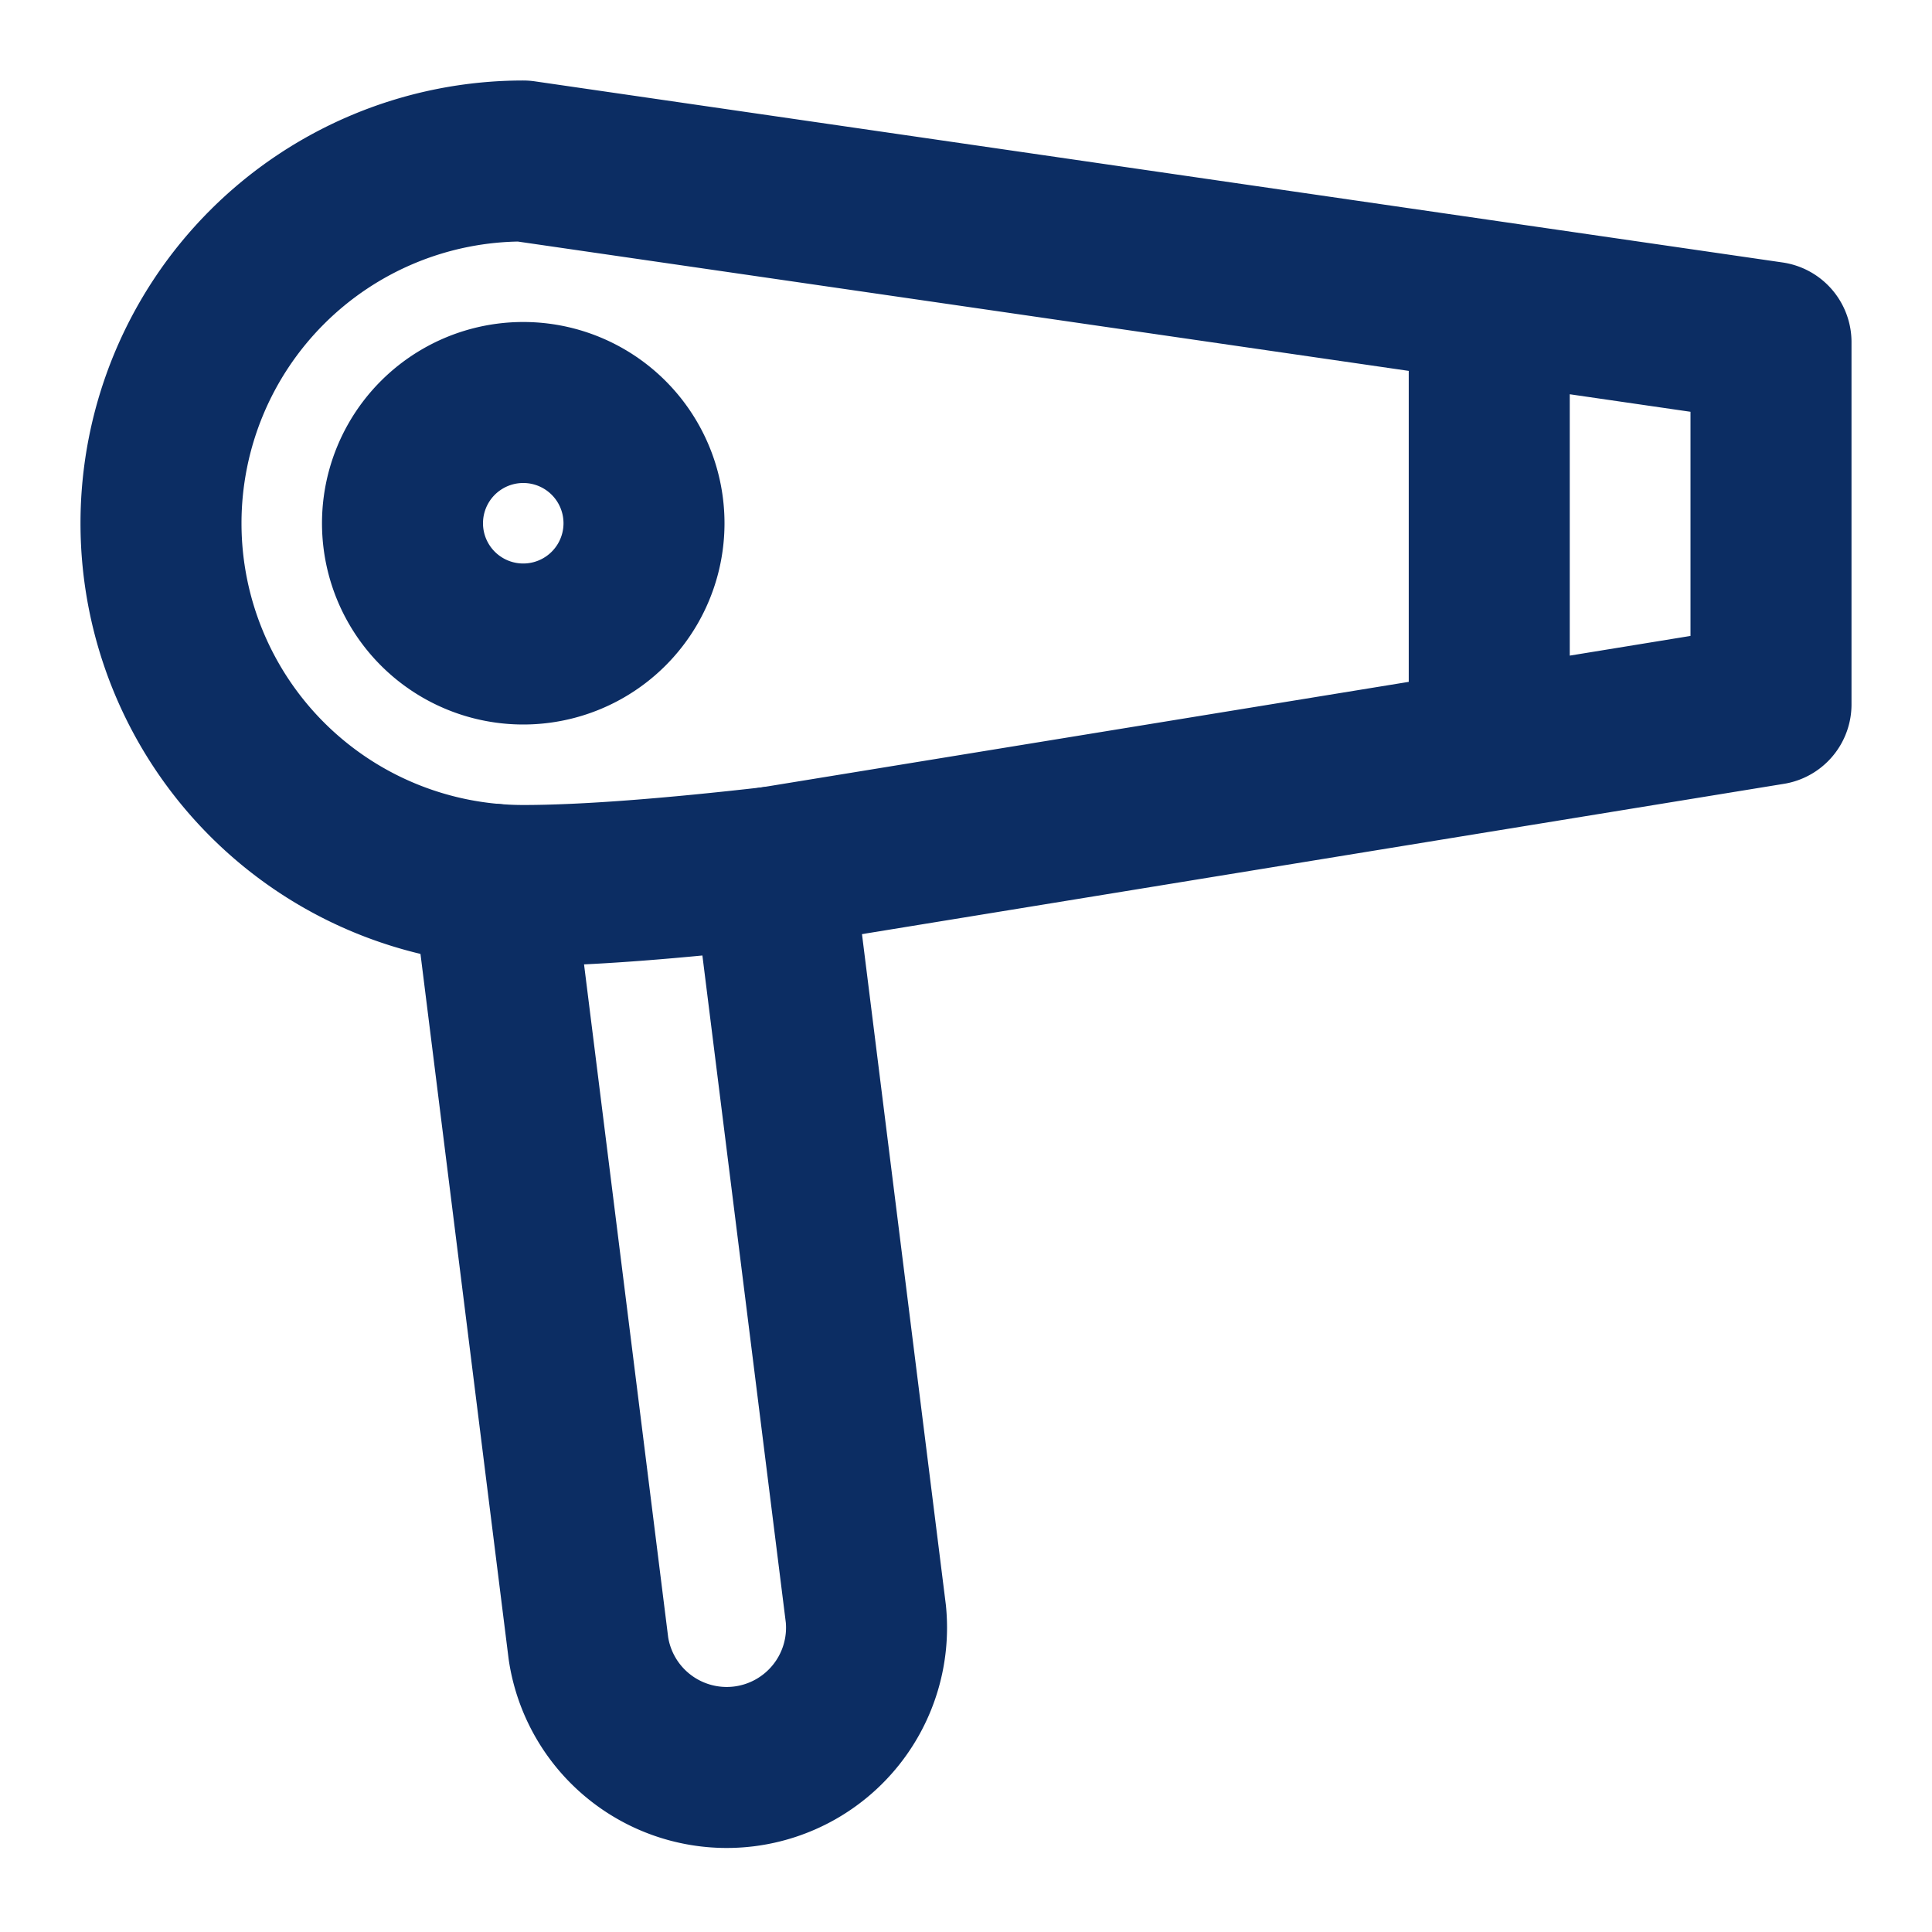
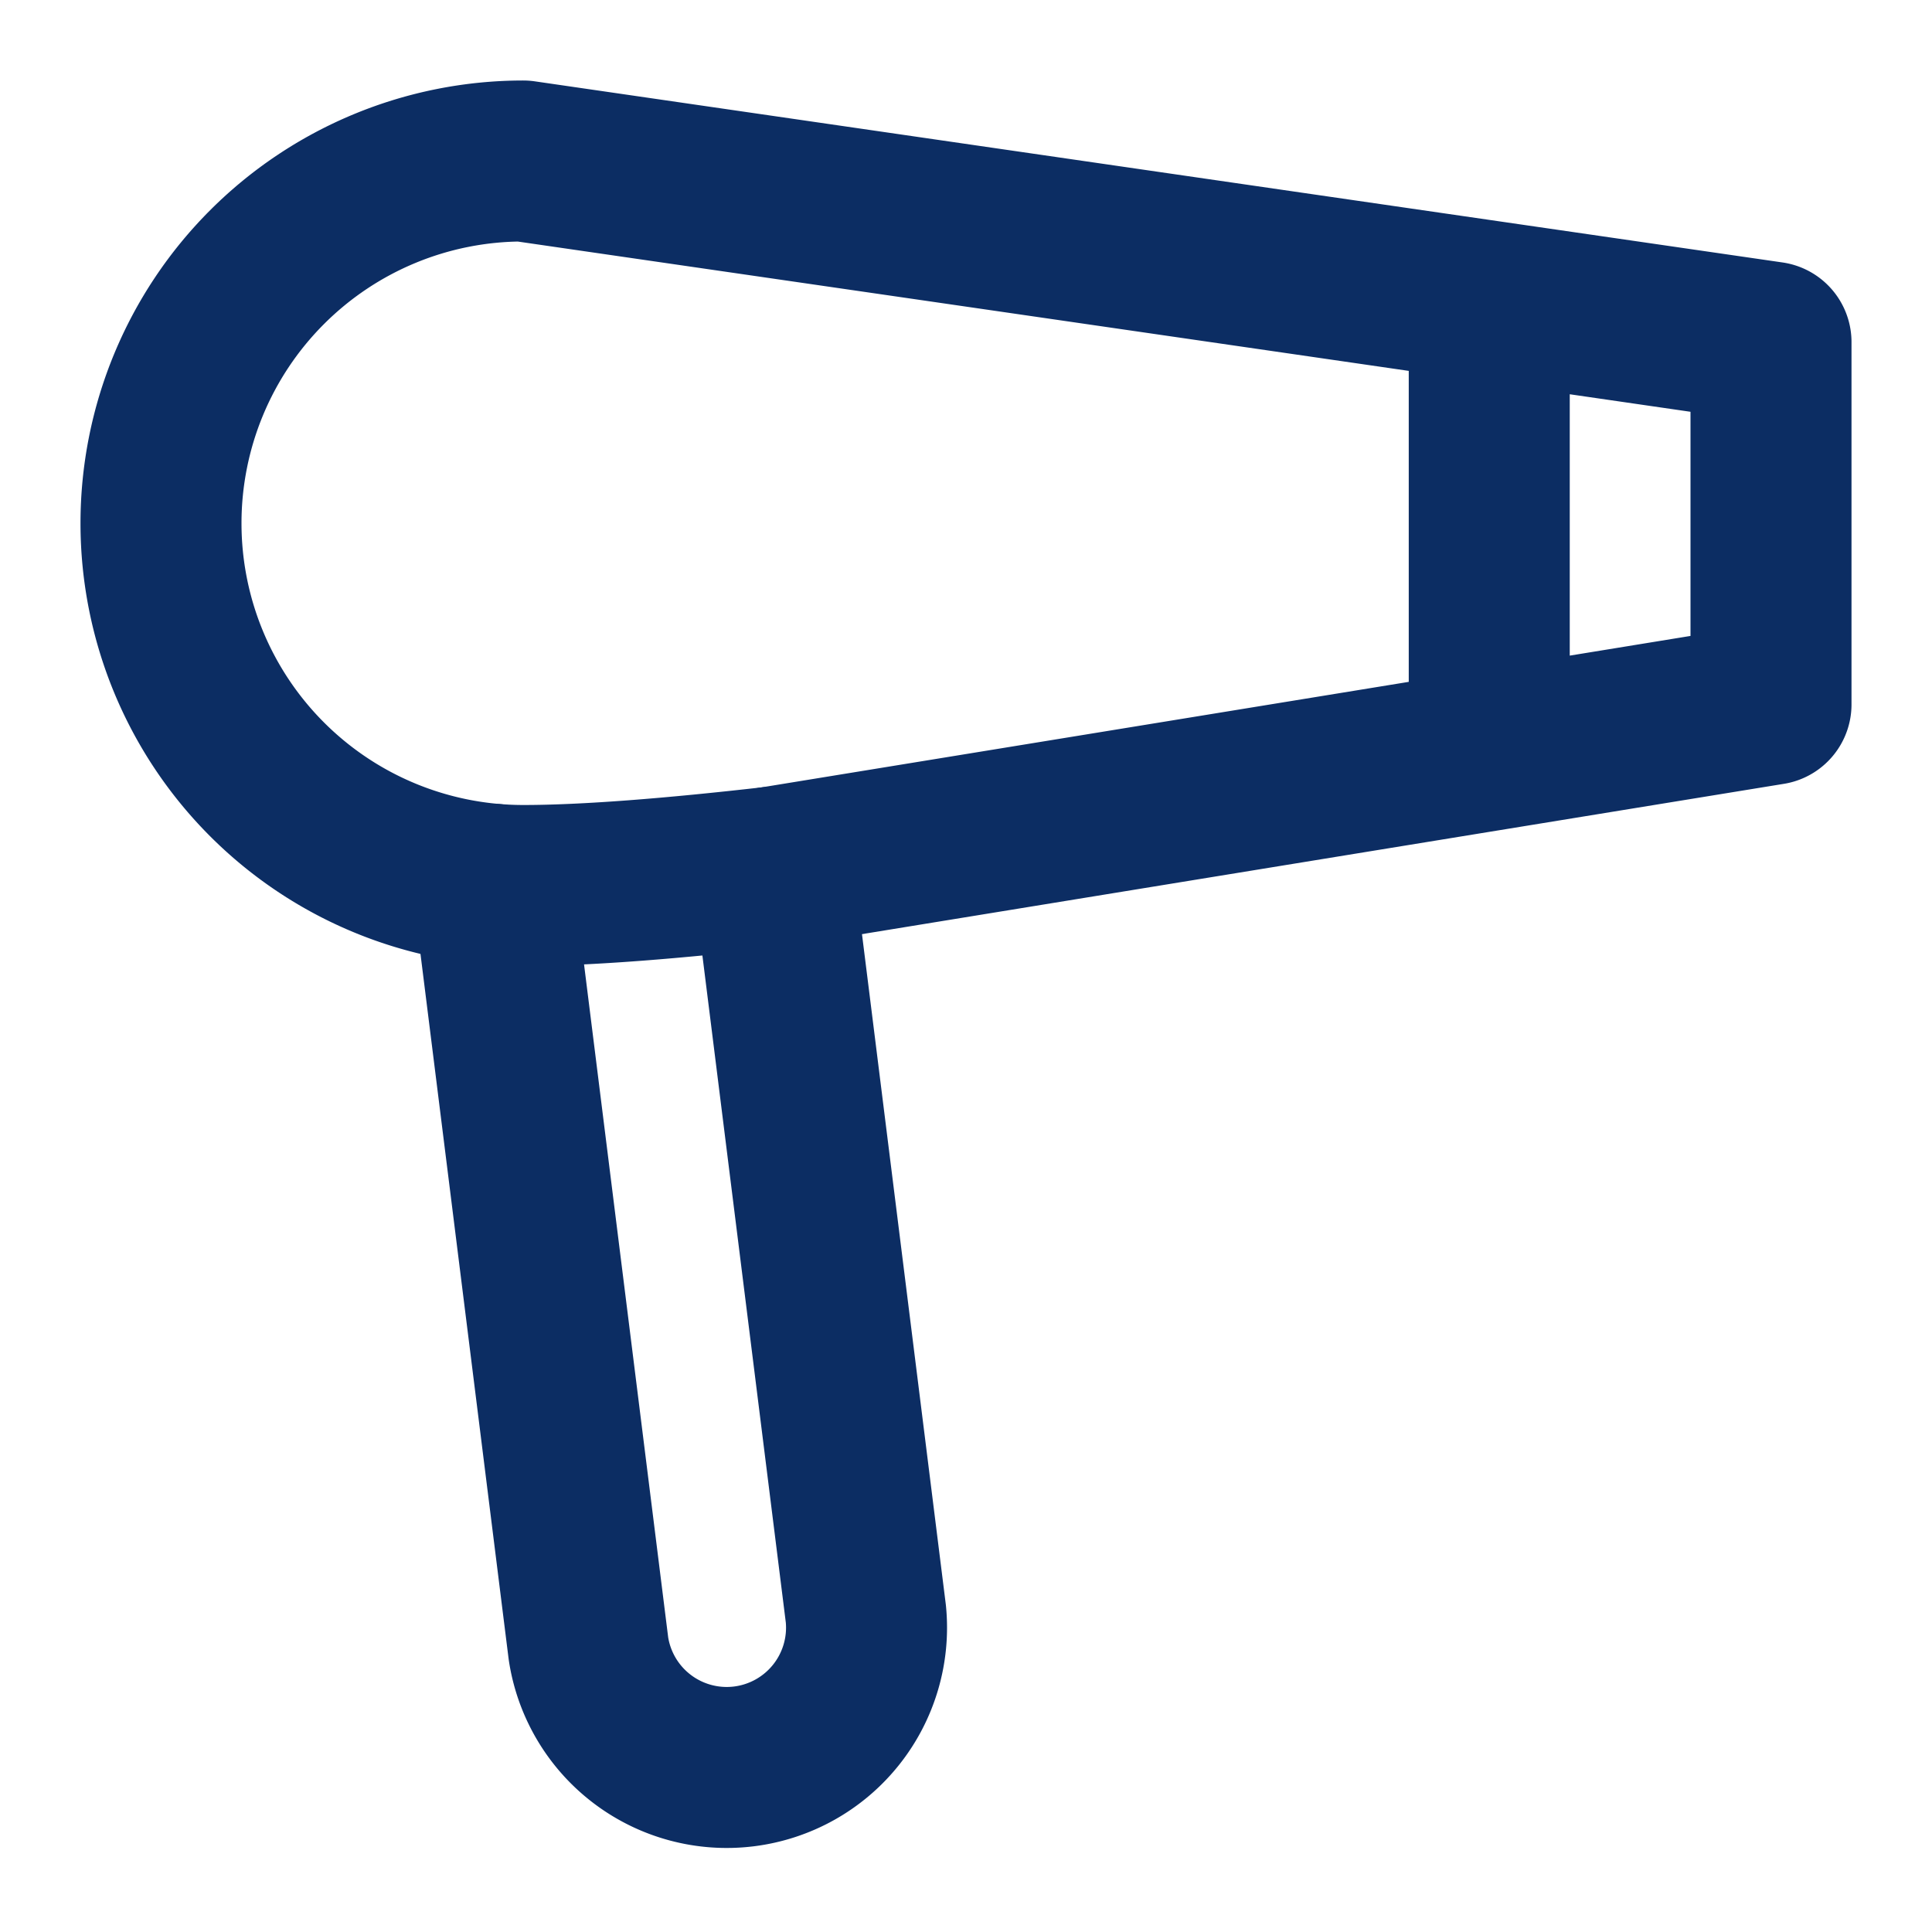
<svg xmlns="http://www.w3.org/2000/svg" width="24" height="24" fill="none">
  <path stroke="#0C2D63" stroke-linecap="round" stroke-linejoin="round" stroke-width="2" d="m9.596 10.772 1.16 9.276a1.737 1.737 0 0 1-3.446.431l-1.187-9.494" />
  <path stroke="#0C2D63" stroke-linecap="round" stroke-linejoin="round" stroke-width="2" d="M18.5 4.1v4.8M6.5 2a4.5 4.5 0 0 0 0 9c.789 0 1.87-.088 3.097-.228l6.201-1.011L22 8.75v-4.5l-7.75-1.125z" />
-   <path stroke="#0C2D63" stroke-linecap="round" stroke-linejoin="round" stroke-width="2" d="M8 6.5a1.5 1.5 0 1 1-3 0 1.5 1.5 0 0 1 3 0" />
</svg>